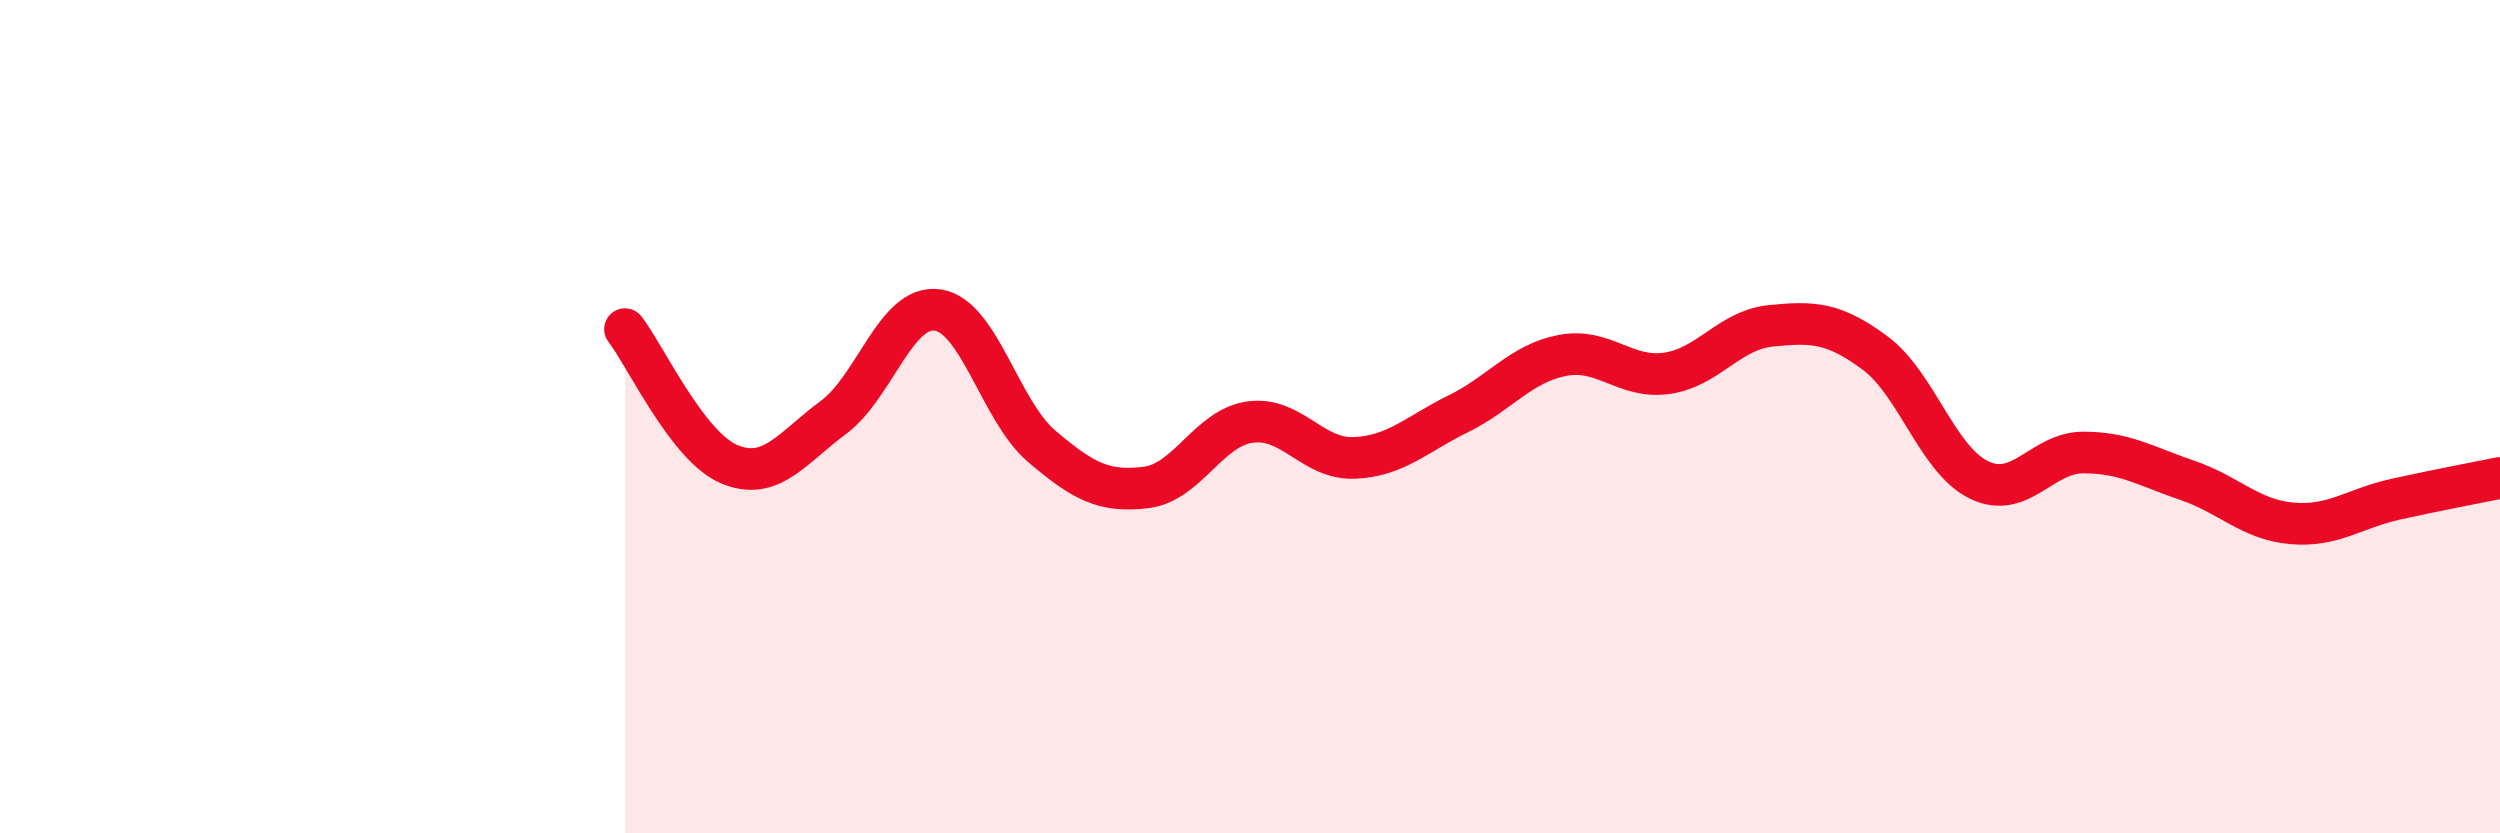
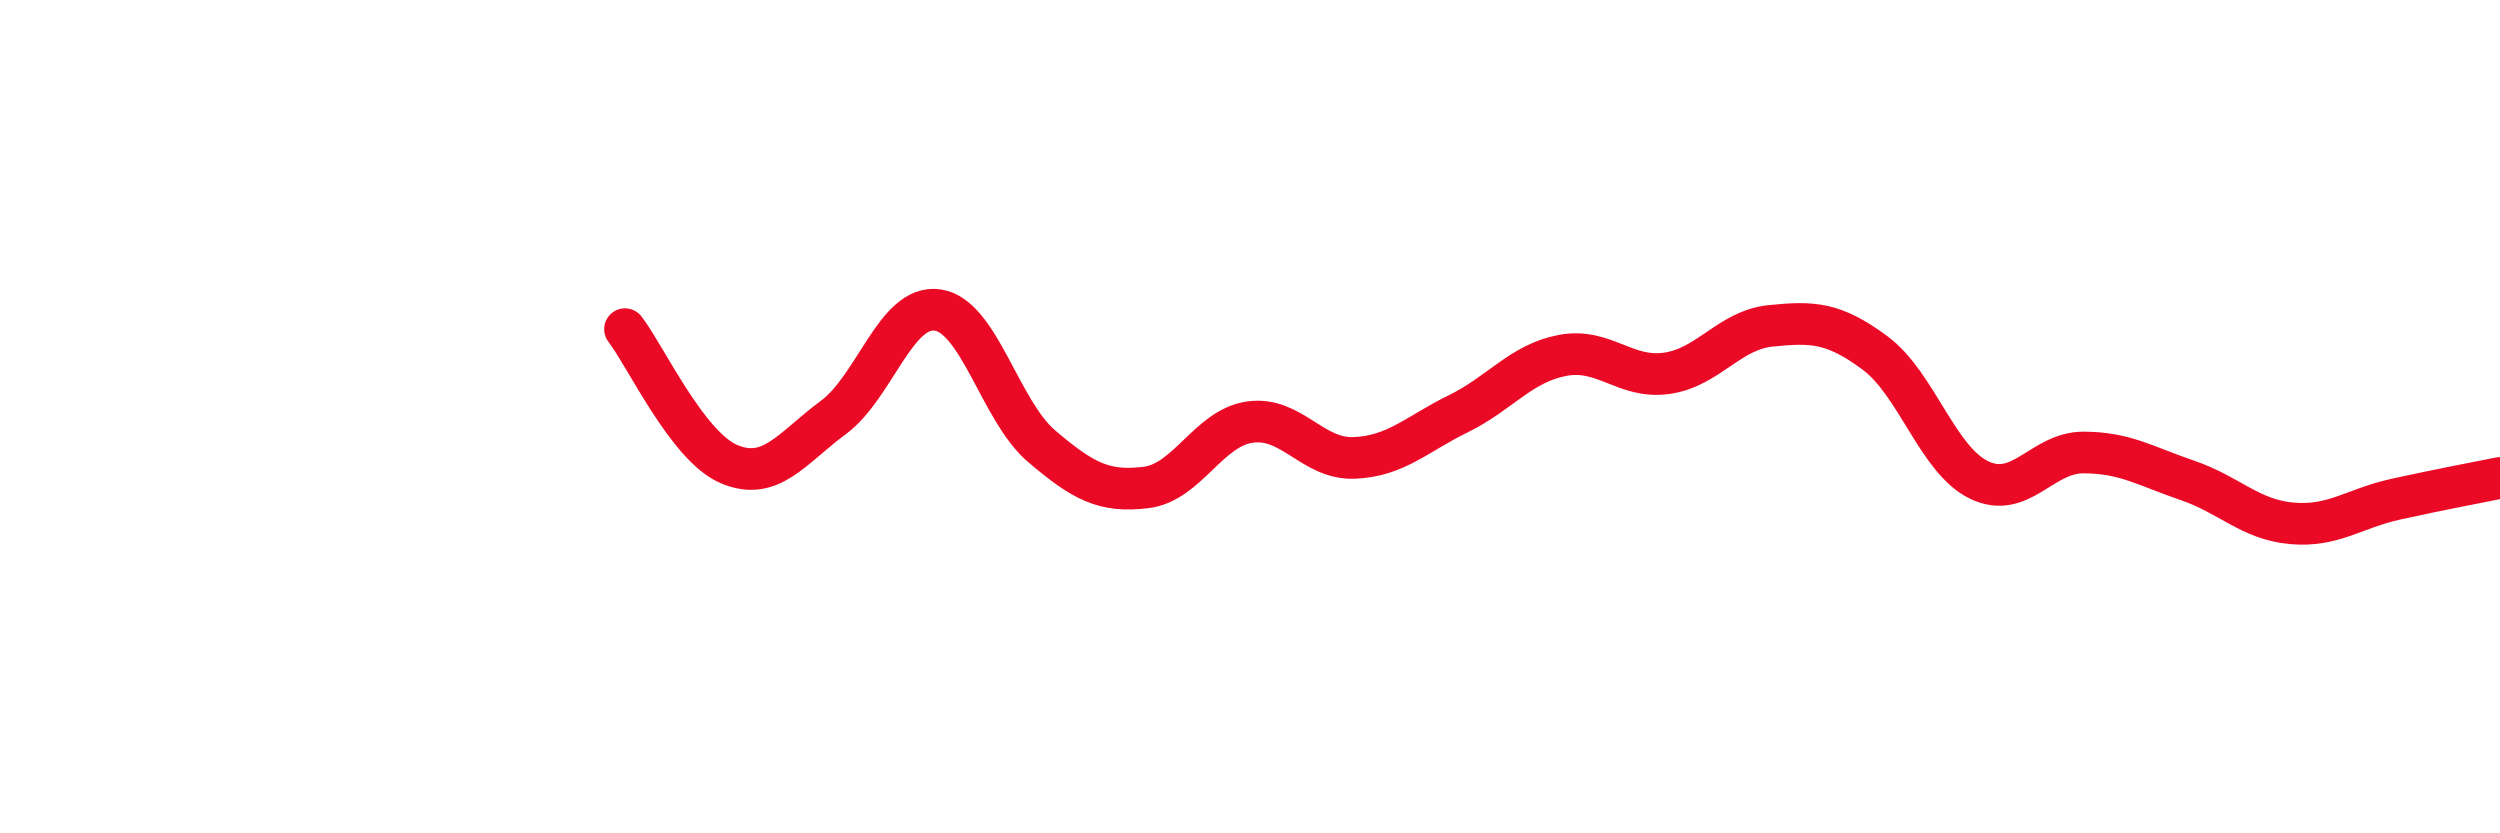
<svg xmlns="http://www.w3.org/2000/svg" width="60" height="20" viewBox="0 0 60 20">
-   <path d="M 15,7.9 C 15.5,8.55 16.5,10.72 17.5,11.14 C 18.5,11.56 19,10.76 20,10.02 C 21,9.28 21.5,7.3 22.5,7.44 C 23.5,7.58 24,9.86 25,10.71 C 26,11.56 26.5,11.82 27.5,11.7 C 28.5,11.58 29,10.27 30,10.13 C 31,9.99 31.5,11.03 32.5,10.99 C 33.5,10.95 34,10.42 35,9.93 C 36,9.44 36.5,8.72 37.5,8.53 C 38.5,8.34 39,9.1 40,8.96 C 41,8.82 41.5,7.92 42.5,7.82 C 43.5,7.72 44,7.73 45,8.47 C 46,9.21 46.5,11.04 47.5,11.52 C 48.5,12 49,10.86 50,10.86 C 51,10.86 51.5,11.19 52.5,11.53 C 53.5,11.87 54,12.47 55,12.56 C 56,12.65 56.5,12.2 57.5,11.98 C 58.5,11.76 59.5,11.57 60,11.47L60 20L15 20Z" fill="#EB0A25" opacity="0.1" stroke-linecap="round" stroke-linejoin="round" />
  <path d="M 15,7.9 C 15.5,8.55 16.5,10.72 17.5,11.14 C 18.5,11.56 19,10.76 20,10.02 C 21,9.28 21.5,7.3 22.5,7.44 C 23.5,7.58 24,9.86 25,10.71 C 26,11.56 26.5,11.82 27.5,11.7 C 28.5,11.58 29,10.27 30,10.13 C 31,9.99 31.5,11.03 32.5,10.99 C 33.5,10.95 34,10.42 35,9.93 C 36,9.44 36.5,8.72 37.5,8.53 C 38.5,8.34 39,9.1 40,8.96 C 41,8.82 41.5,7.92 42.5,7.82 C 43.5,7.72 44,7.73 45,8.47 C 46,9.21 46.5,11.04 47.5,11.52 C 48.5,12 49,10.86 50,10.86 C 51,10.86 51.5,11.19 52.5,11.53 C 53.5,11.87 54,12.47 55,12.56 C 56,12.65 56.5,12.2 57.5,11.98 C 58.5,11.76 59.5,11.57 60,11.47" stroke="#EB0A25" stroke-width="1" fill="none" stroke-linecap="round" stroke-linejoin="round" />
</svg>